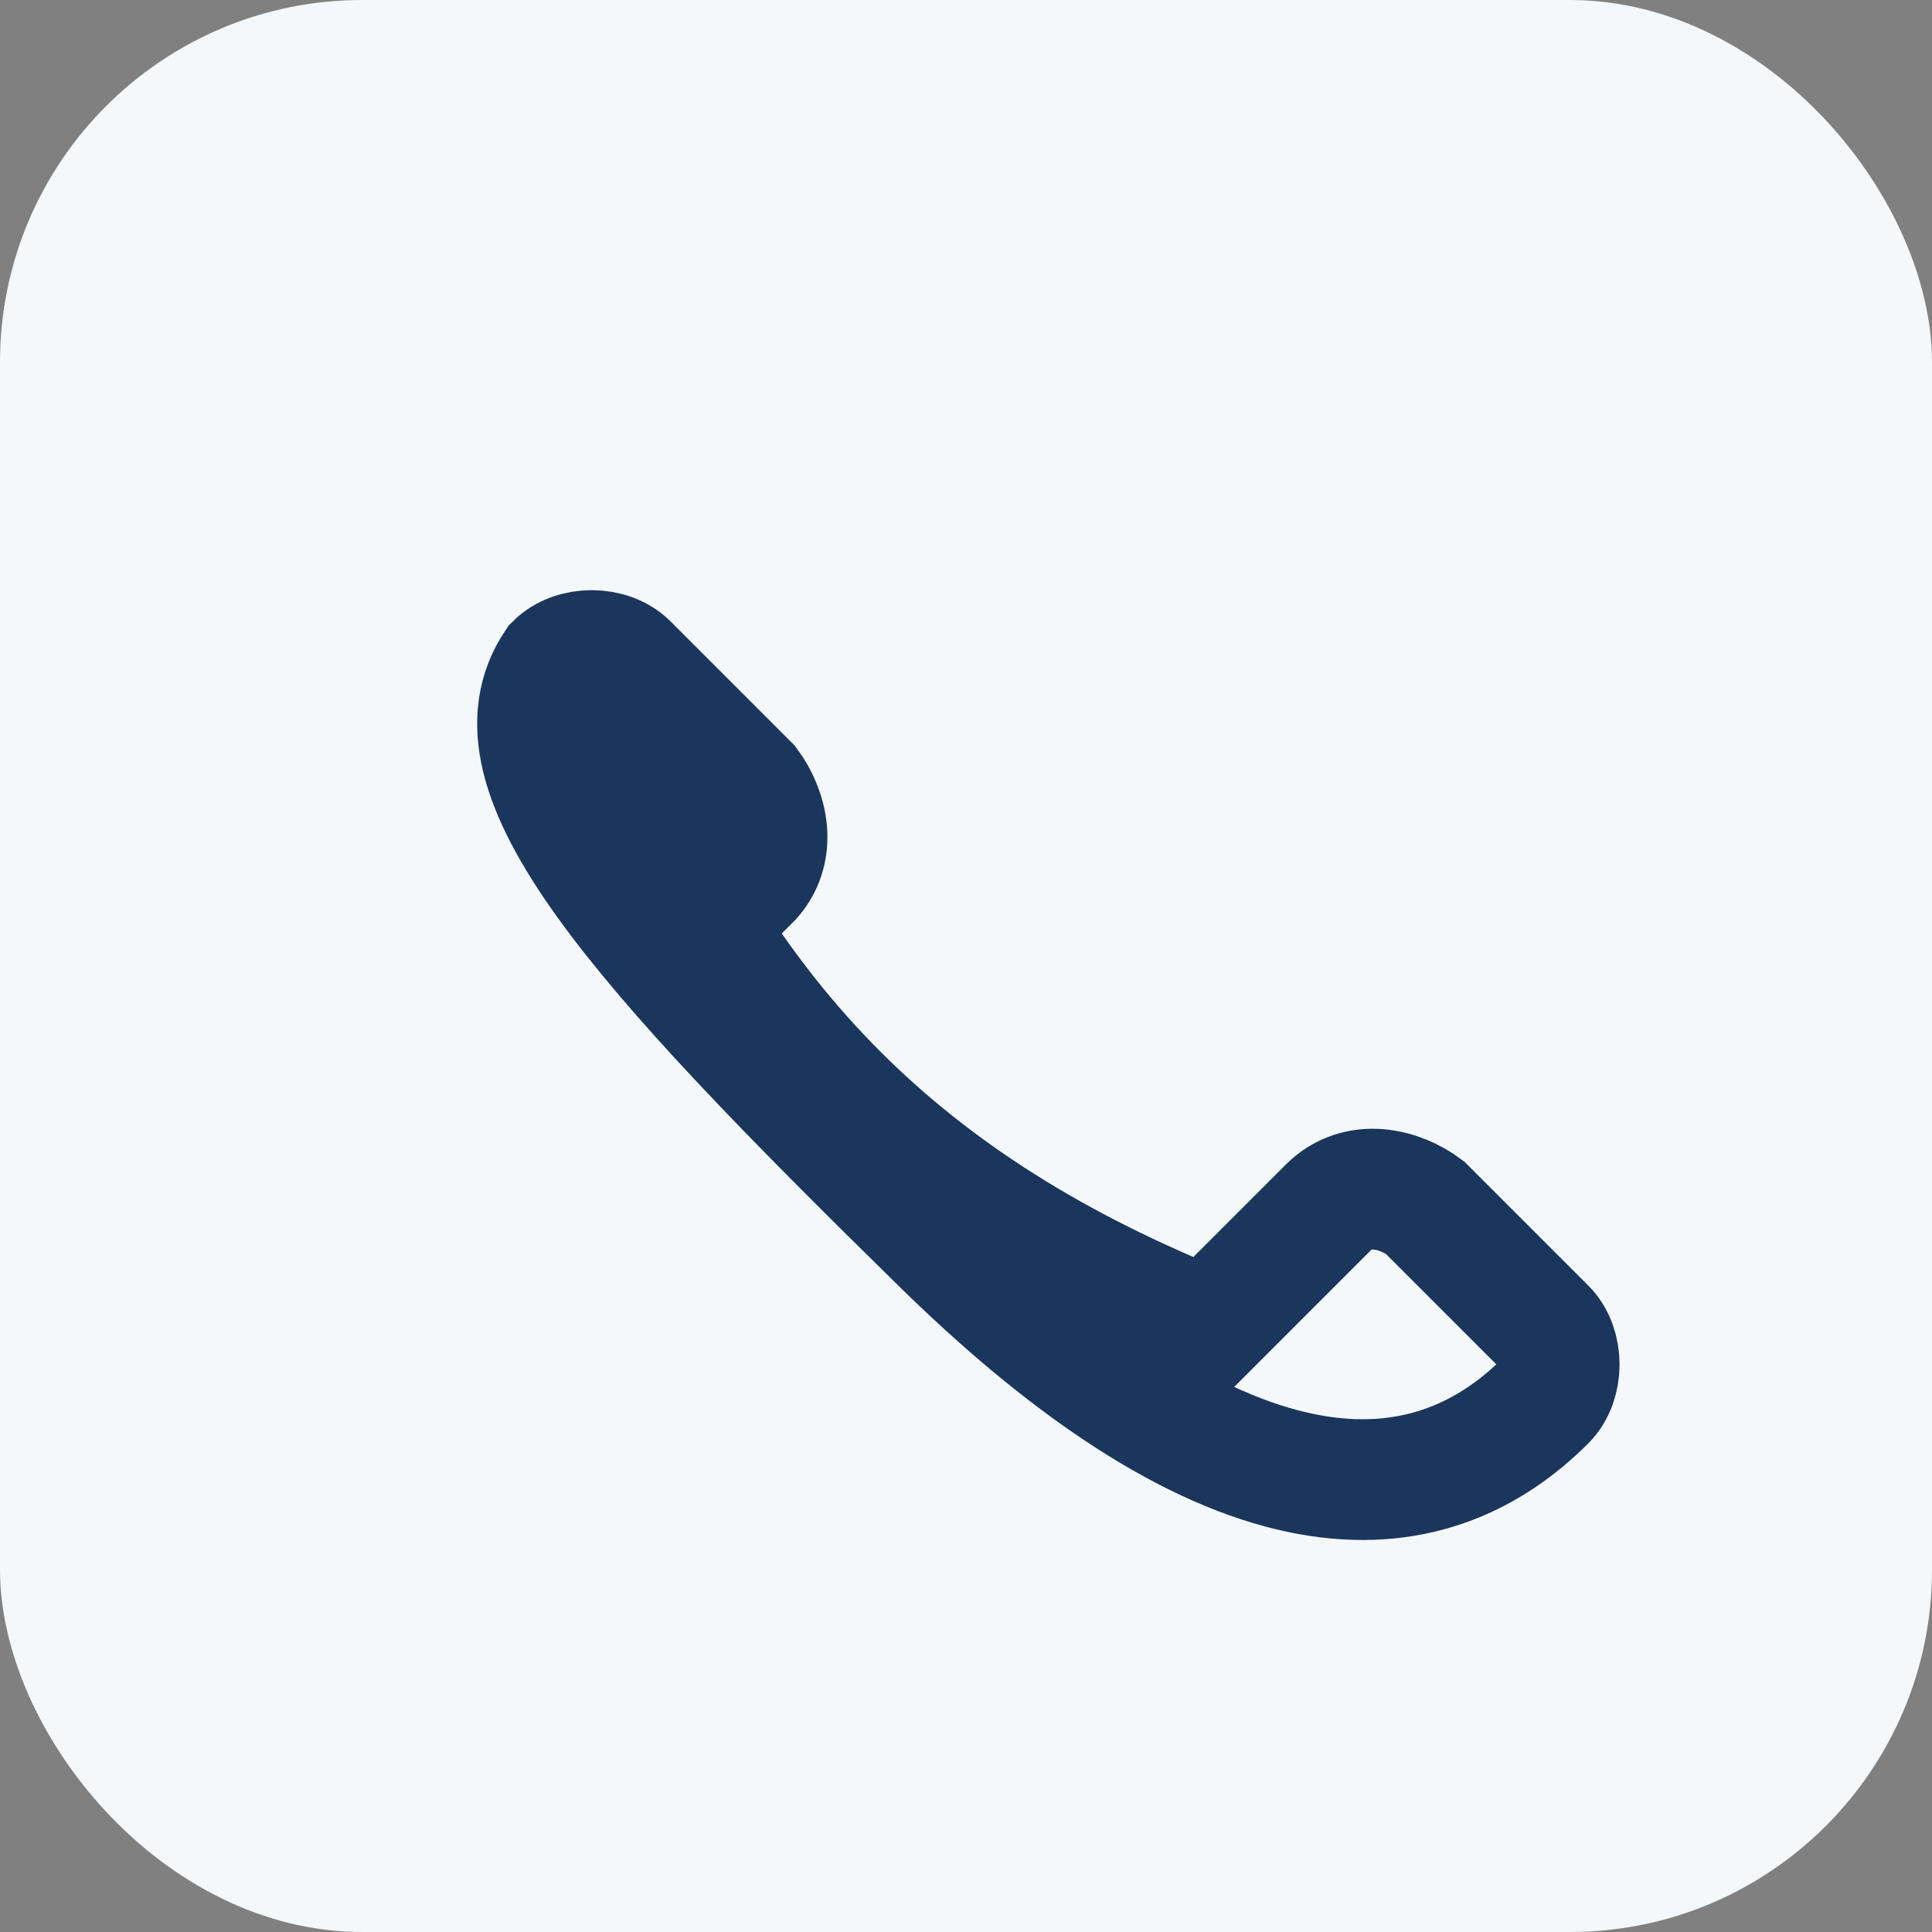
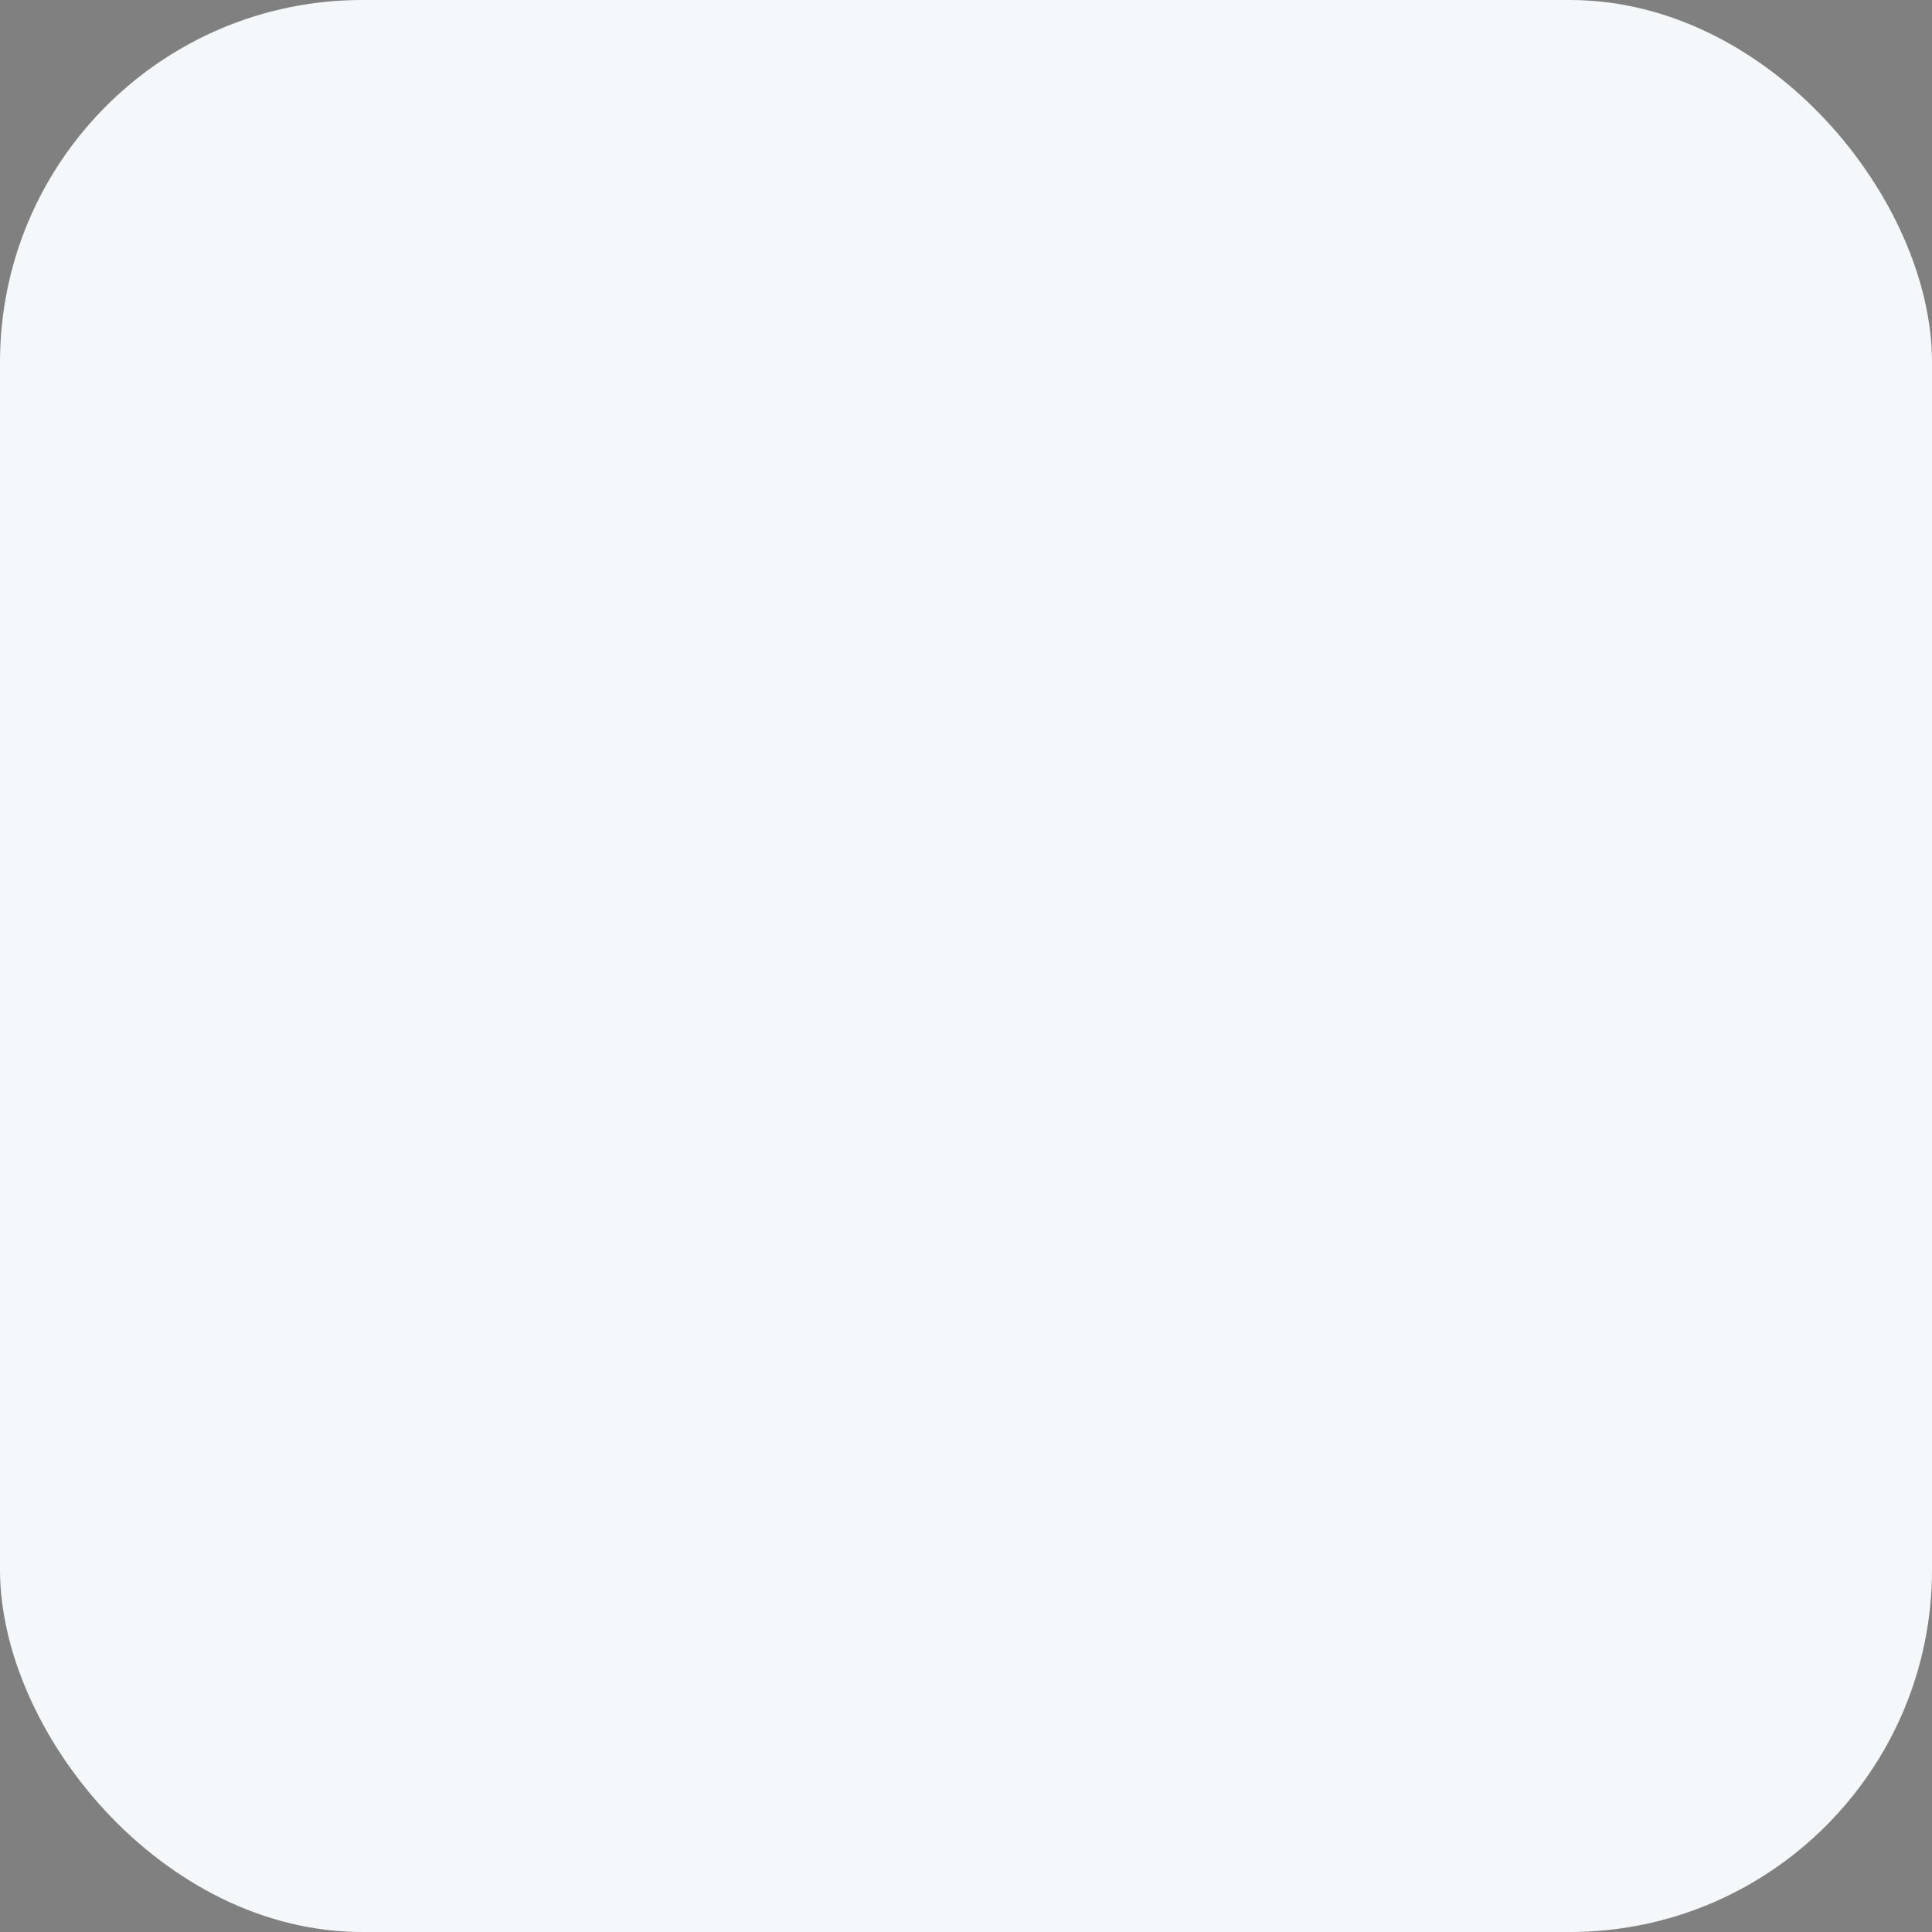
<svg xmlns="http://www.w3.org/2000/svg" width="32" height="32" viewBox="0 0 32 32">
  <rect x="0" y="0" width="32" height="32" fill="#808080" stroke="none" />
  <rect width="32" height="32" rx="6" fill="#F4F8FB" />
-   <path d="M10 12c2 5 5 8 10 10l2-2c.5-.5 1.2-.3 1.6 0l2 2c.3.3.3.9 0 1.2-1.8 1.8-4.9 2.4-10-2.6S8 12.8 9.2 11c.3-.3.9-.3 1.2 0l2 2c.3.4.5 1.1 0 1.6L10 12z" fill="none" stroke="#1B365D" stroke-width="2" />
</svg>